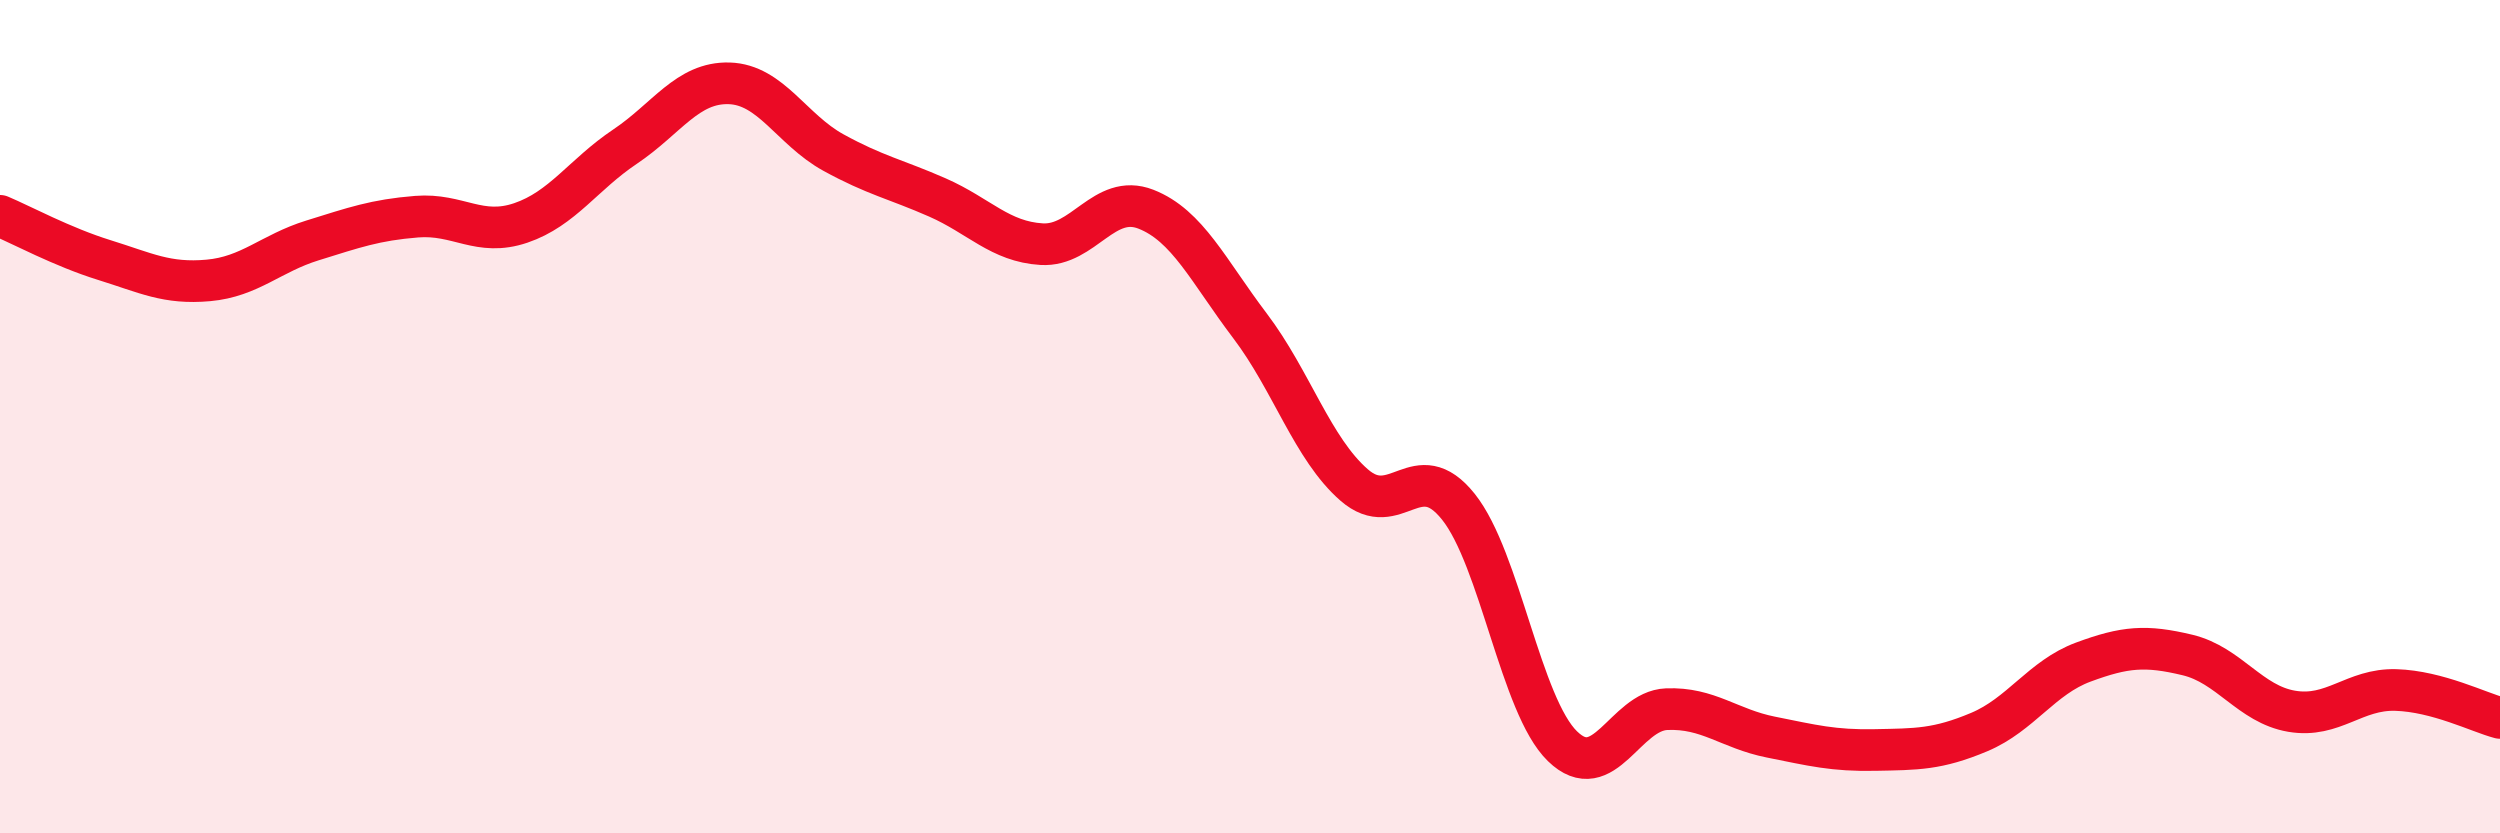
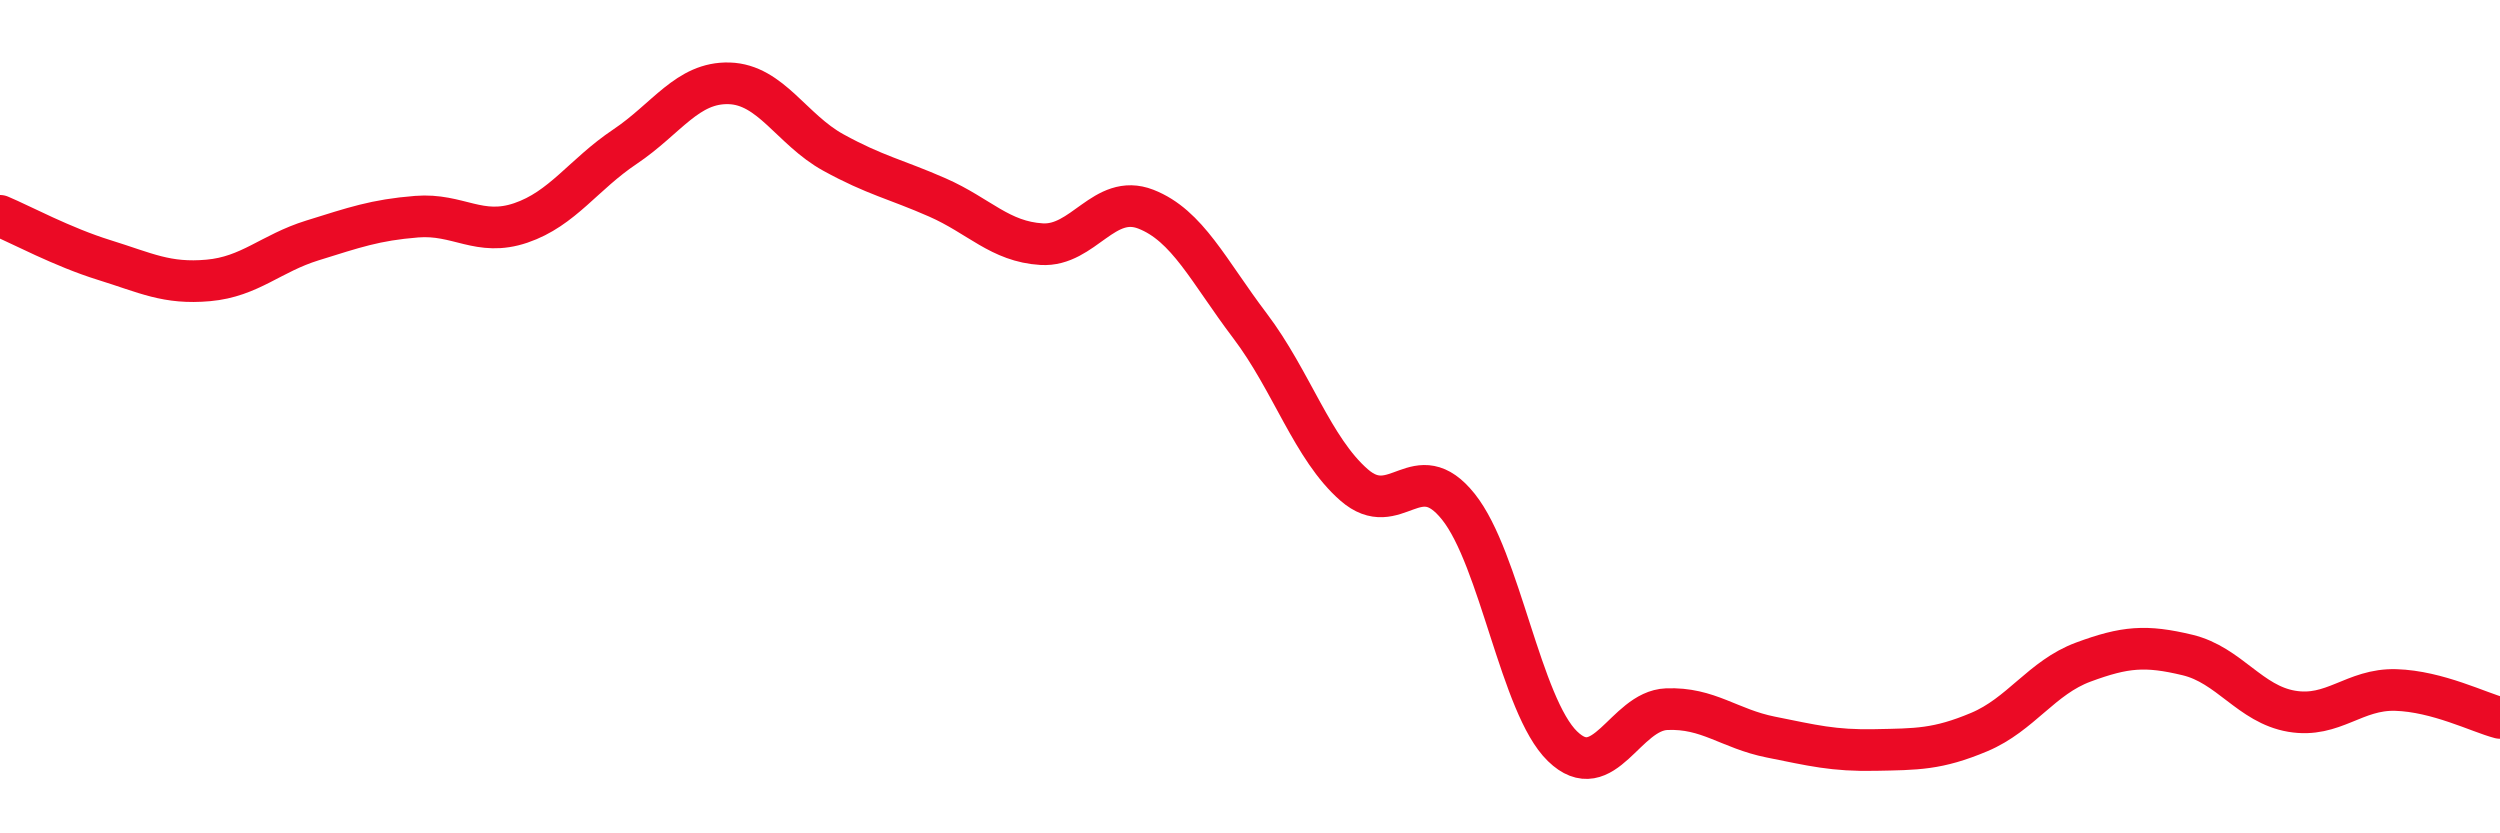
<svg xmlns="http://www.w3.org/2000/svg" width="60" height="20" viewBox="0 0 60 20">
-   <path d="M 0,5.18 C 0.5,5.39 1.5,5.93 2.5,6.24 C 3.5,6.55 4,6.82 5,6.73 C 6,6.64 6.5,6.08 7.5,5.77 C 8.5,5.46 9,5.28 10,5.2 C 11,5.12 11.5,5.69 12.5,5.35 C 13.5,5.01 14,4.19 15,3.52 C 16,2.85 16.5,1.97 17.5,2 C 18.5,2.03 19,3.11 20,3.66 C 21,4.21 21.5,4.3 22.5,4.74 C 23.5,5.18 24,5.8 25,5.86 C 26,5.92 26.5,4.63 27.5,5.02 C 28.5,5.41 29,6.5 30,7.82 C 31,9.14 31.5,10.77 32.5,11.64 C 33.5,12.51 34,10.91 35,12.16 C 36,13.41 36.5,16.94 37.5,17.91 C 38.5,18.88 39,17.06 40,17.02 C 41,16.98 41.5,17.49 42.5,17.69 C 43.5,17.89 44,18.02 45,18 C 46,17.98 46.5,17.99 47.5,17.57 C 48.5,17.15 49,16.26 50,15.89 C 51,15.52 51.5,15.48 52.5,15.72 C 53.5,15.96 54,16.9 55,17.07 C 56,17.24 56.5,16.53 57.5,16.56 C 58.5,16.59 59.5,17.1 60,17.23L60 20L0 20Z" fill="#EB0A25" opacity="0.1" stroke-linecap="round" stroke-linejoin="round" />
  <path d="M 0,5.18 C 0.5,5.39 1.5,5.93 2.5,6.24 C 3.5,6.55 4,6.82 5,6.73 C 6,6.64 6.5,6.08 7.5,5.77 C 8.5,5.46 9,5.28 10,5.2 C 11,5.12 11.5,5.69 12.5,5.35 C 13.5,5.01 14,4.19 15,3.52 C 16,2.85 16.5,1.97 17.5,2 C 18.5,2.03 19,3.11 20,3.66 C 21,4.21 21.5,4.3 22.5,4.74 C 23.5,5.18 24,5.8 25,5.86 C 26,5.92 26.5,4.63 27.5,5.02 C 28.5,5.41 29,6.5 30,7.82 C 31,9.14 31.5,10.77 32.5,11.64 C 33.5,12.51 34,10.91 35,12.16 C 36,13.41 36.5,16.94 37.5,17.91 C 38.5,18.88 39,17.06 40,17.02 C 41,16.98 41.5,17.49 42.5,17.69 C 43.5,17.89 44,18.02 45,18 C 46,17.98 46.5,17.99 47.5,17.57 C 48.5,17.15 49,16.26 50,15.89 C 51,15.52 51.5,15.48 52.5,15.72 C 53.5,15.96 54,16.9 55,17.07 C 56,17.24 56.5,16.53 57.5,16.56 C 58.5,16.59 59.5,17.1 60,17.23" stroke="#EB0A25" stroke-width="1" fill="none" stroke-linecap="round" stroke-linejoin="round" />
</svg>